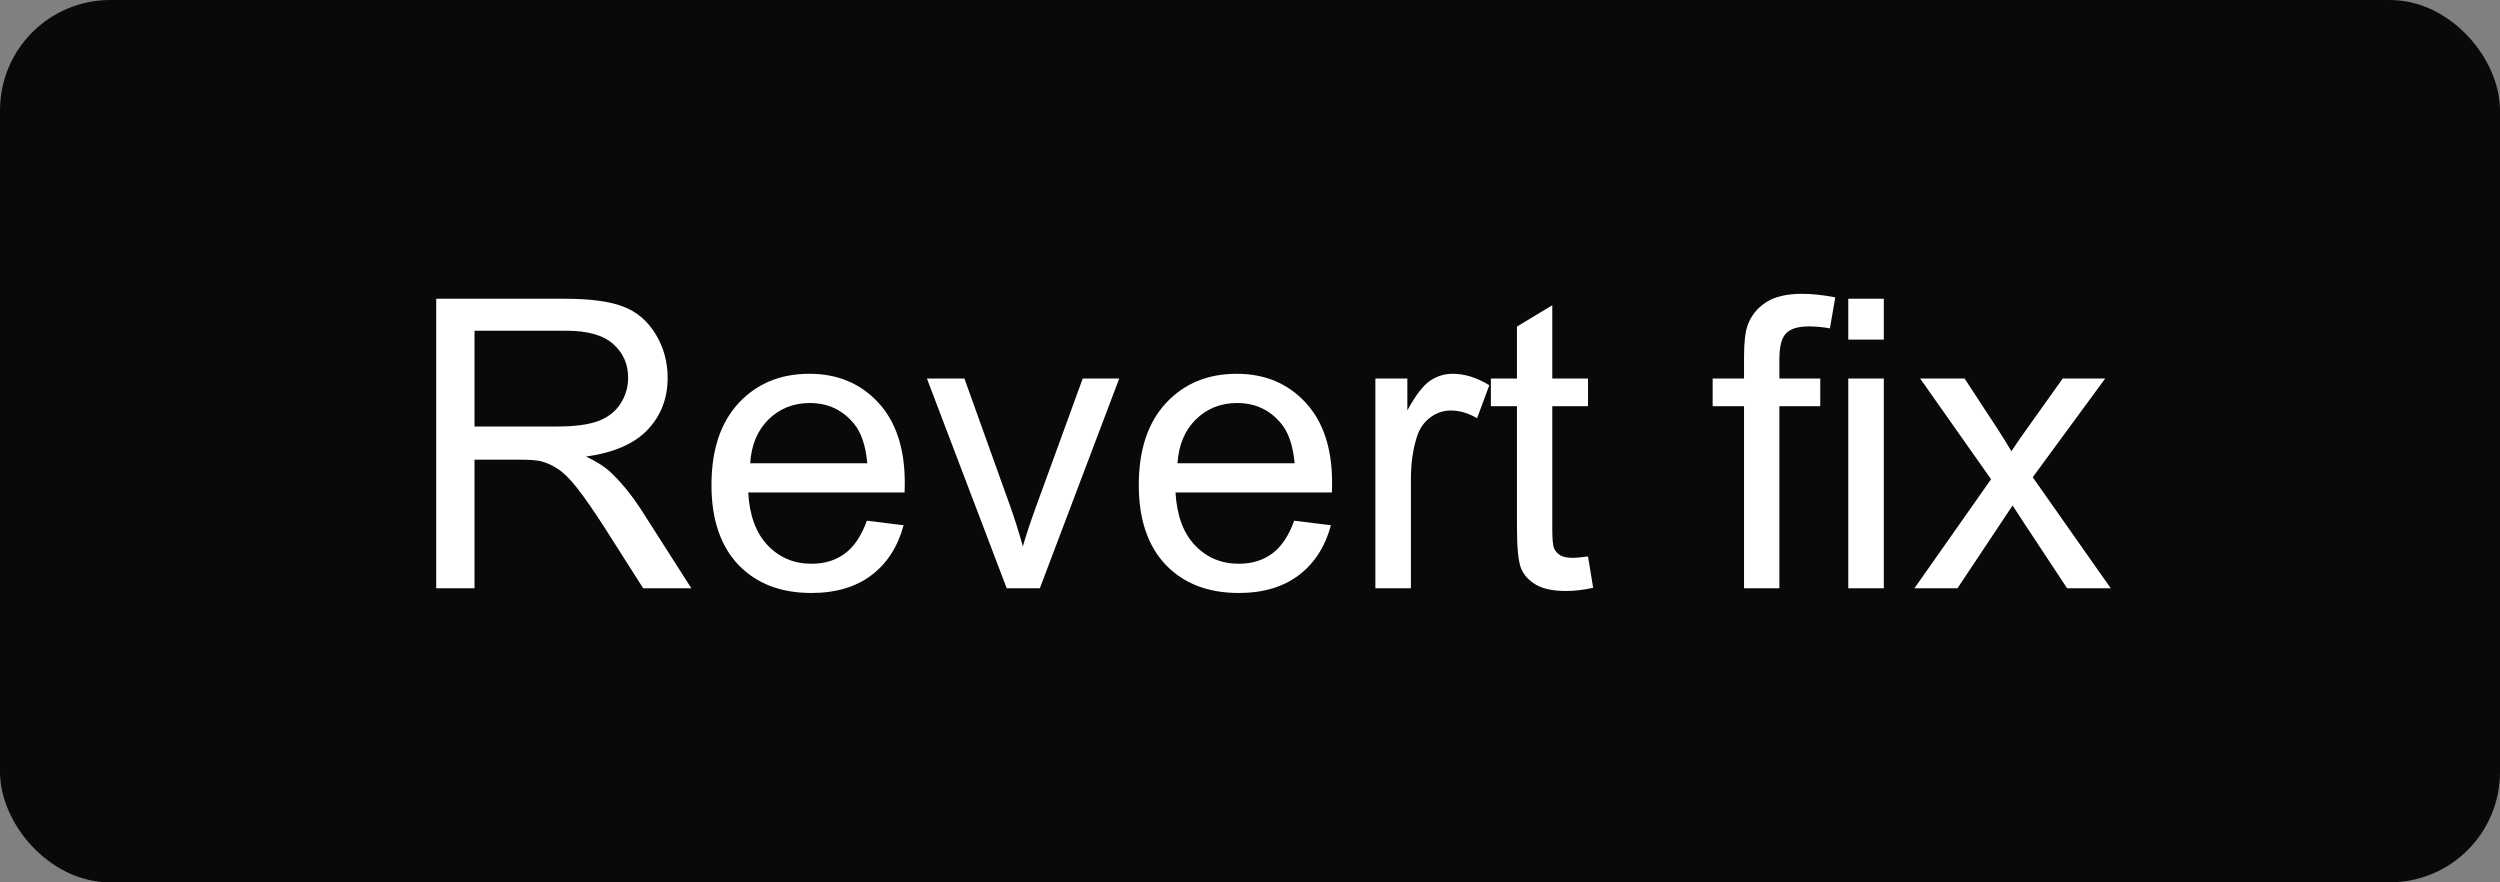
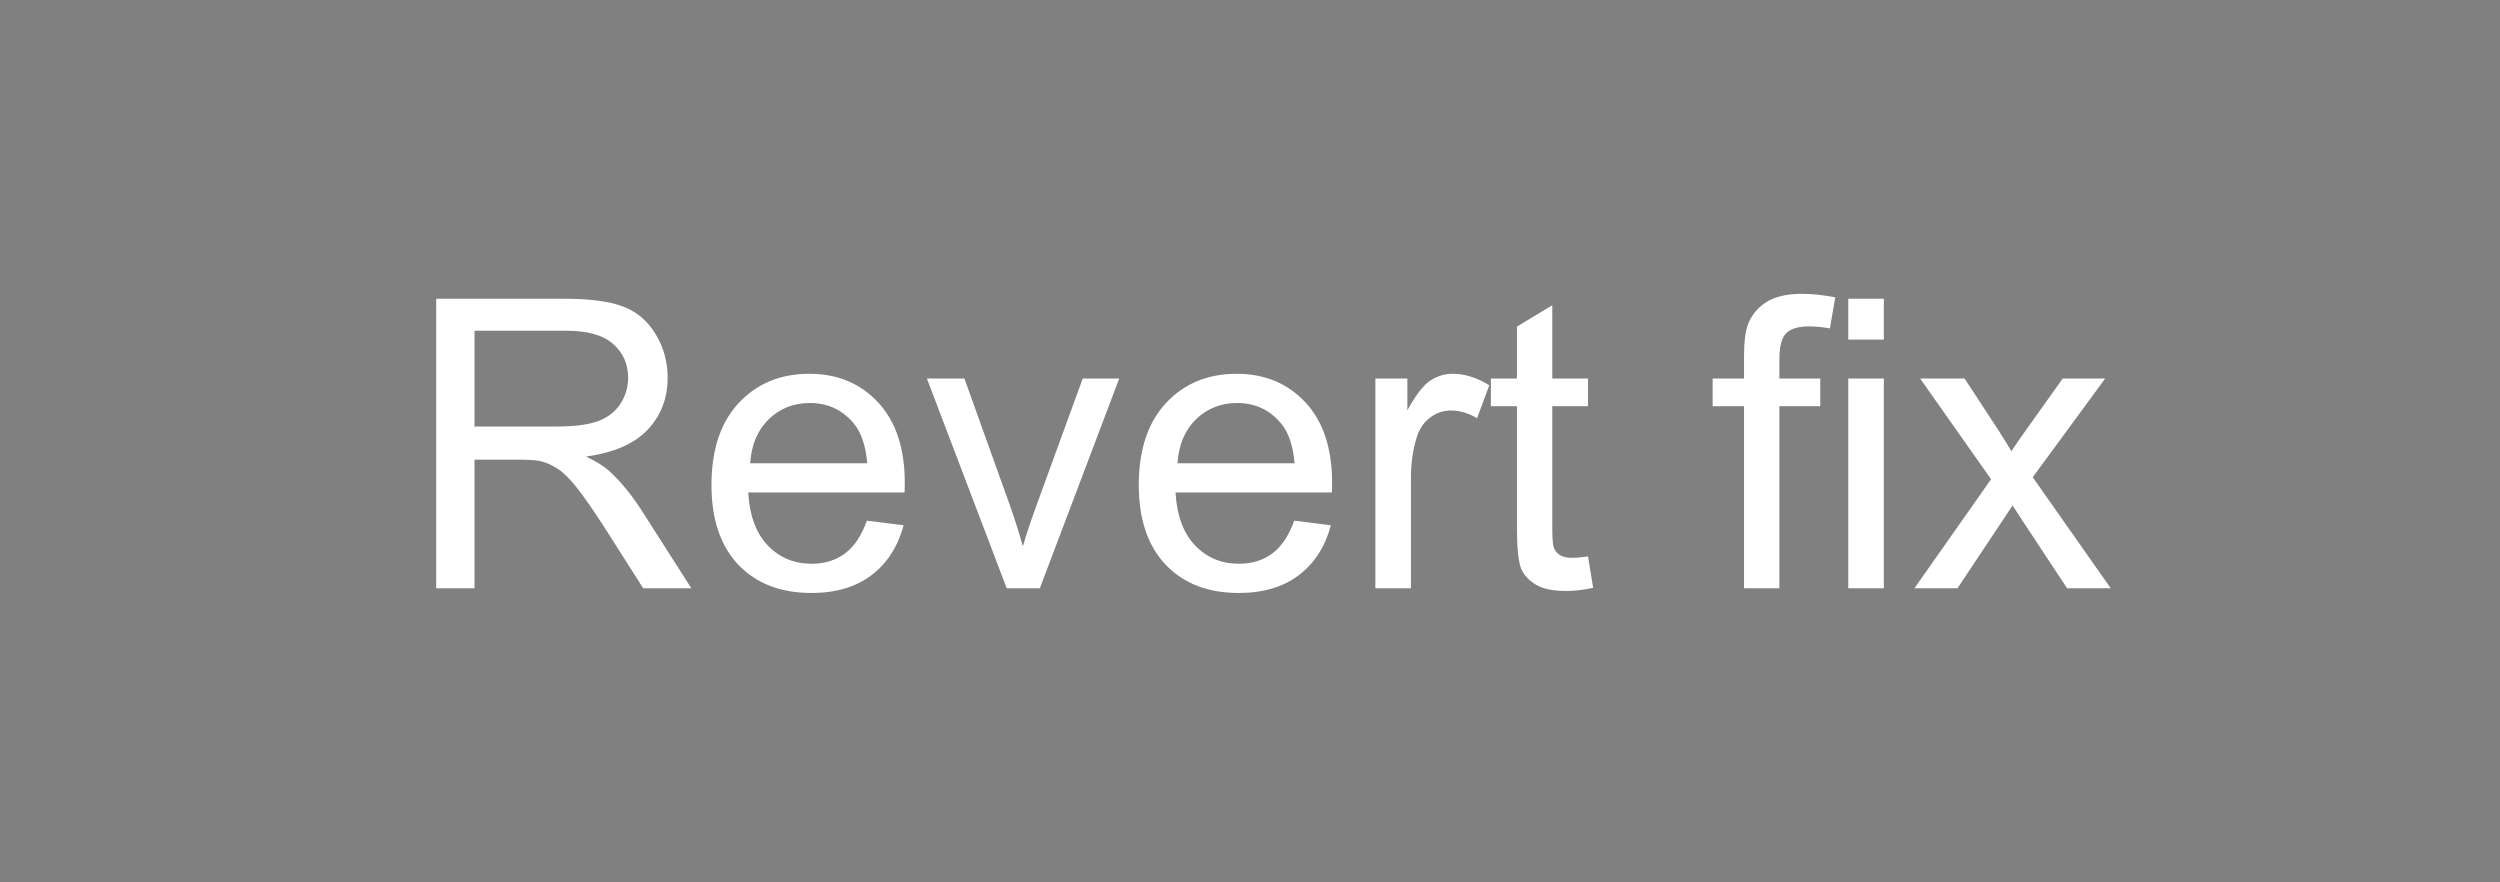
<svg xmlns="http://www.w3.org/2000/svg" width="68" height="24" viewBox="0 0 68 24" fill="none">
  <rect x="0" y="0" width="68" height="24" fill="#808080" stroke="none" />
  <style>
    #background {
      fill: #0b0809;
      stroke: #0b0809;
    }
    #text {
      fill: white;
    }
    @media (prefers-color-scheme: dark) {
      #background {
        fill: white;
        stroke: white;
      }
      #text {
        fill: #0b0809;
      }
    }
  </style>
-   <rect id="background" x="0.5" y="0.5" width="67" height="23" rx="2.5" />
  <path id="text" d="M11.865 16V8.126H15.356C16.058 8.126 16.591 8.198 16.956 8.341C17.322 8.48 17.614 8.729 17.832 9.087C18.05 9.445 18.16 9.841 18.16 10.274C18.16 10.833 17.979 11.304 17.617 11.687C17.256 12.07 16.697 12.314 15.941 12.418C16.217 12.55 16.427 12.681 16.57 12.81C16.874 13.089 17.162 13.438 17.435 13.857L18.804 16H17.494L16.452 14.362C16.147 13.889 15.897 13.527 15.7 13.277C15.503 13.026 15.325 12.851 15.168 12.751C15.014 12.65 14.856 12.58 14.695 12.541C14.577 12.516 14.384 12.503 14.115 12.503H12.907V16H11.865ZM12.907 11.601H15.146C15.623 11.601 15.995 11.553 16.264 11.456C16.532 11.356 16.736 11.198 16.876 10.983C17.016 10.765 17.085 10.529 17.085 10.274C17.085 9.902 16.949 9.596 16.677 9.356C16.409 9.116 15.983 8.996 15.399 8.996H12.907V11.601ZM23.579 14.163L24.578 14.287C24.421 14.87 24.129 15.323 23.703 15.646C23.276 15.968 22.732 16.129 22.07 16.129C21.235 16.129 20.573 15.873 20.082 15.361C19.596 14.845 19.352 14.124 19.352 13.196C19.352 12.237 19.599 11.492 20.093 10.962C20.587 10.432 21.228 10.167 22.016 10.167C22.779 10.167 23.402 10.427 23.885 10.946C24.369 11.465 24.61 12.195 24.61 13.137C24.61 13.194 24.609 13.28 24.605 13.395H20.351C20.387 14.022 20.564 14.502 20.883 14.835C21.201 15.168 21.599 15.334 22.075 15.334C22.43 15.334 22.732 15.241 22.983 15.055C23.234 14.868 23.432 14.571 23.579 14.163ZM20.405 12.6H23.59C23.547 12.12 23.425 11.76 23.225 11.521C22.917 11.148 22.517 10.962 22.027 10.962C21.583 10.962 21.209 11.111 20.904 11.408C20.604 11.705 20.437 12.102 20.405 12.6ZM27.382 16L25.212 10.296H26.232L27.457 13.712C27.59 14.081 27.711 14.464 27.822 14.861C27.908 14.56 28.028 14.199 28.182 13.776L29.45 10.296H30.443L28.284 16H27.382ZM35.202 14.163L36.201 14.287C36.044 14.87 35.752 15.323 35.326 15.646C34.9 15.968 34.355 16.129 33.693 16.129C32.859 16.129 32.196 15.873 31.706 15.361C31.219 14.845 30.975 14.124 30.975 13.196C30.975 12.237 31.222 11.492 31.716 10.962C32.21 10.432 32.851 10.167 33.639 10.167C34.402 10.167 35.025 10.427 35.508 10.946C35.992 11.465 36.233 12.195 36.233 13.137C36.233 13.194 36.232 13.28 36.228 13.395H31.974C32.01 14.022 32.187 14.502 32.506 14.835C32.825 15.168 33.222 15.334 33.698 15.334C34.053 15.334 34.355 15.241 34.606 15.055C34.857 14.868 35.055 14.571 35.202 14.163ZM32.028 12.6H35.213C35.17 12.12 35.048 11.76 34.848 11.521C34.54 11.148 34.141 10.962 33.65 10.962C33.206 10.962 32.832 11.111 32.527 11.408C32.227 11.705 32.06 12.102 32.028 12.6ZM37.41 16V10.296H38.28V11.161C38.502 10.756 38.706 10.489 38.892 10.36C39.082 10.231 39.29 10.167 39.515 10.167C39.841 10.167 40.172 10.271 40.509 10.479L40.176 11.376C39.94 11.236 39.703 11.166 39.467 11.166C39.255 11.166 39.066 11.23 38.898 11.359C38.729 11.485 38.609 11.66 38.538 11.886C38.43 12.229 38.377 12.605 38.377 13.014V16H37.41ZM43.194 15.135L43.334 15.989C43.062 16.047 42.818 16.075 42.603 16.075C42.253 16.075 41.98 16.02 41.787 15.909C41.594 15.798 41.458 15.653 41.379 15.474C41.3 15.291 41.261 14.91 41.261 14.33V11.048H40.552V10.296H41.261V8.883L42.222 8.303V10.296H43.194V11.048H42.222V14.383C42.222 14.659 42.238 14.836 42.27 14.915C42.306 14.994 42.362 15.056 42.437 15.103C42.516 15.15 42.627 15.173 42.77 15.173C42.877 15.173 43.019 15.16 43.194 15.135ZM47.438 16V11.048H46.584V10.296H47.438V9.689C47.438 9.306 47.471 9.021 47.54 8.835C47.633 8.584 47.796 8.382 48.028 8.228C48.265 8.07 48.594 7.992 49.017 7.992C49.289 7.992 49.59 8.024 49.919 8.088L49.774 8.932C49.573 8.896 49.384 8.878 49.205 8.878C48.911 8.878 48.703 8.941 48.581 9.066C48.46 9.191 48.399 9.426 48.399 9.77V10.296H49.511V11.048H48.399V16H47.438ZM50.273 9.238V8.126H51.24V9.238H50.273ZM50.273 16V10.296H51.24V16H50.273ZM52.073 16L54.157 13.035L52.228 10.296H53.437L54.312 11.633C54.477 11.887 54.61 12.101 54.71 12.273C54.867 12.036 55.013 11.827 55.145 11.644L56.106 10.296H57.261L55.29 12.981L57.412 16H56.225L55.054 14.227L54.742 13.749L53.244 16H52.073Z" />
</svg>